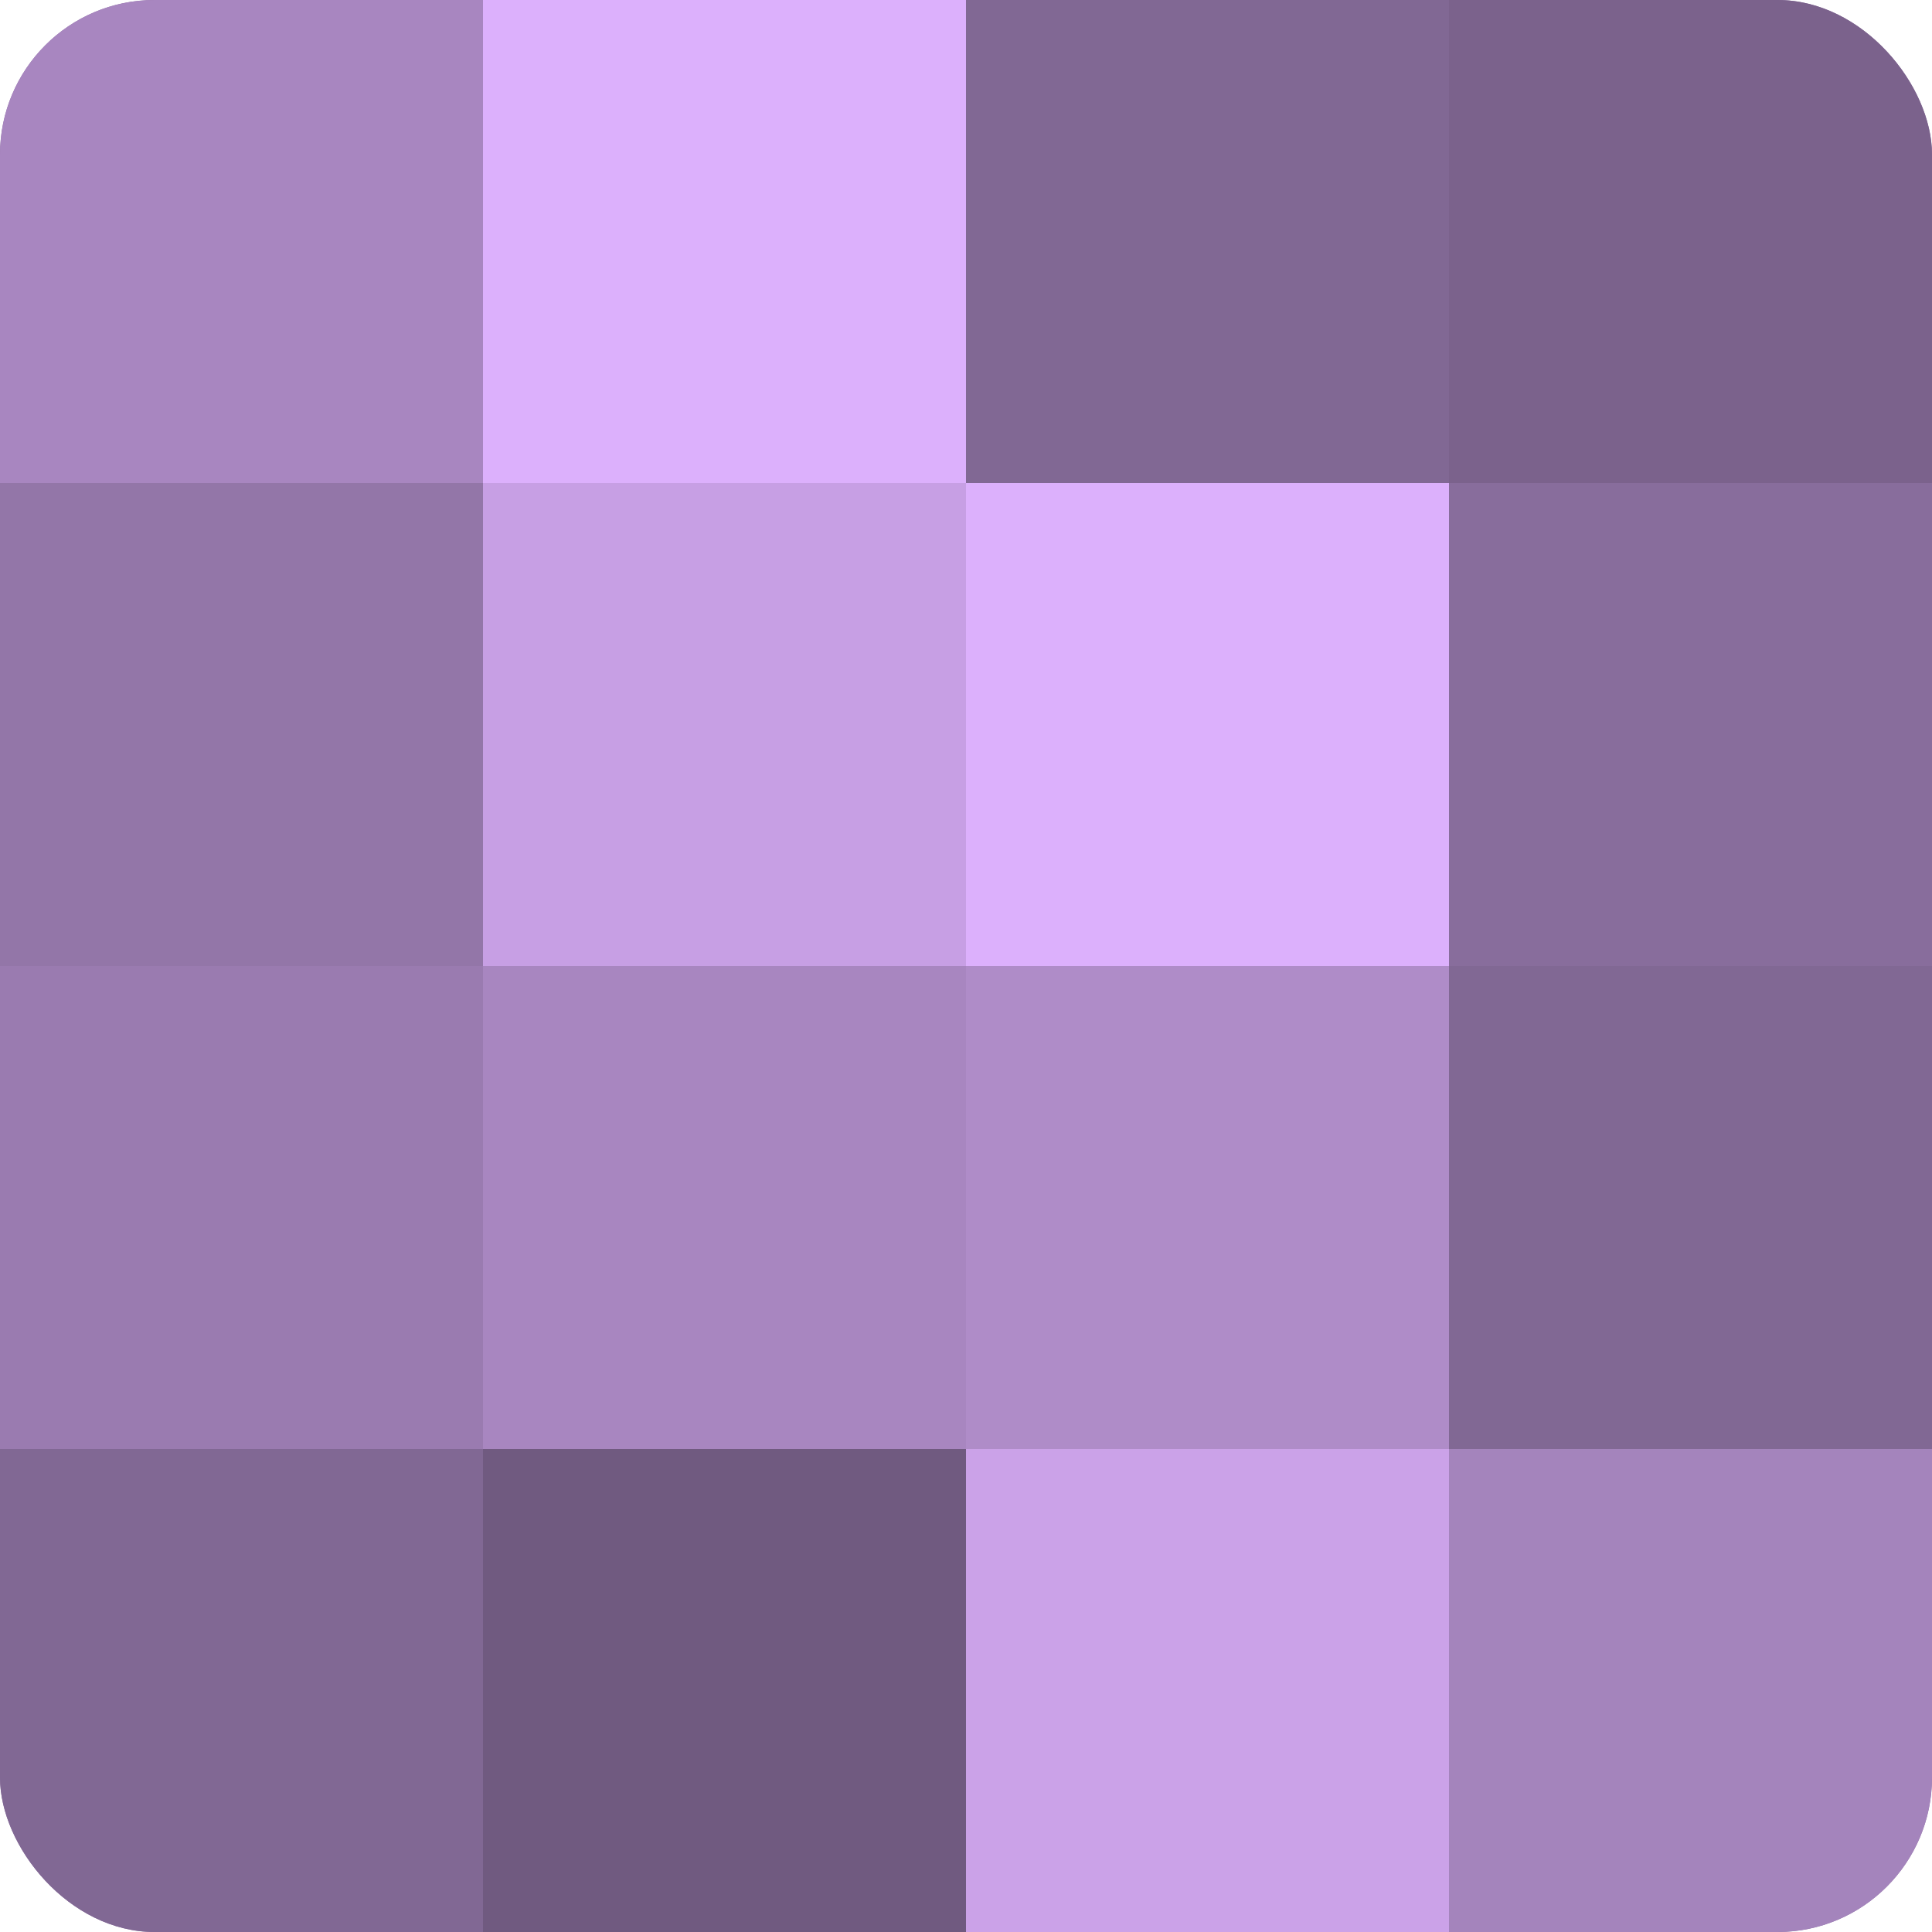
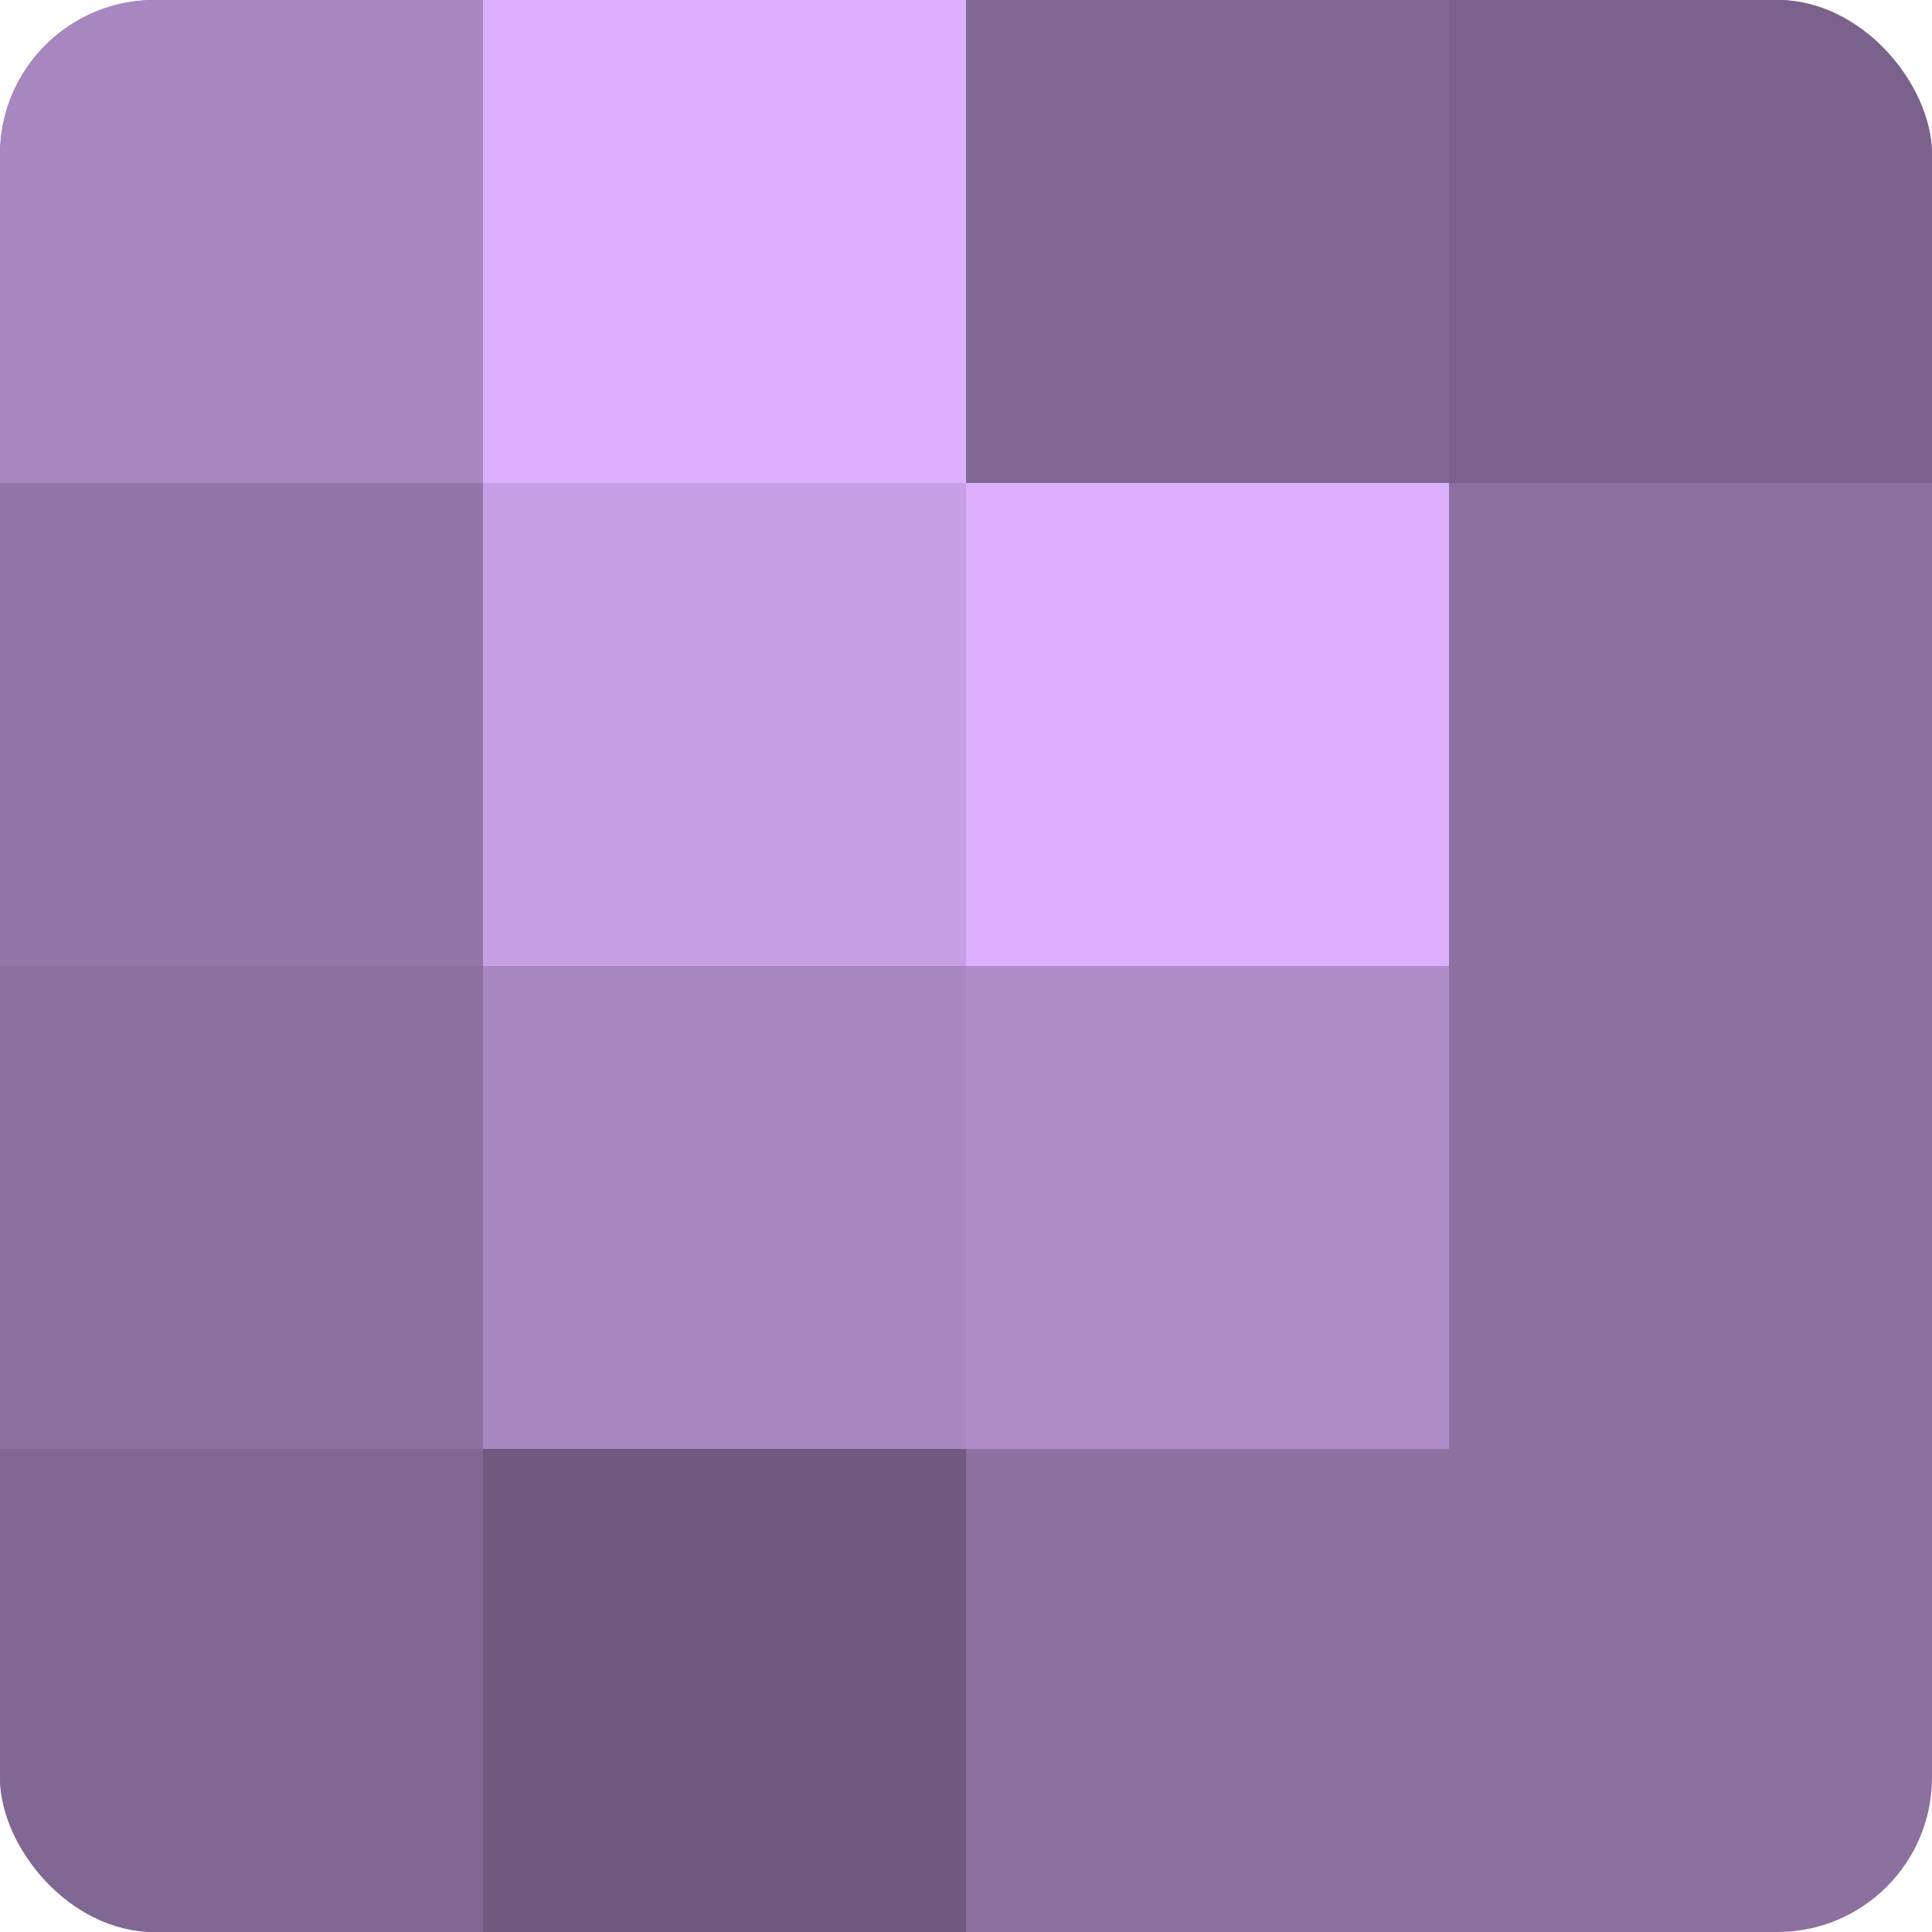
<svg xmlns="http://www.w3.org/2000/svg" width="60" height="60" viewBox="0 0 100 100" preserveAspectRatio="xMidYMid meet">
  <defs>
    <clipPath id="c" width="100" height="100">
      <rect width="100" height="100" rx="8" ry="8" />
    </clipPath>
  </defs>
  <g clip-path="url(#c)">
    <rect width="100" height="100" fill="#8c70a0" />
    <rect width="25" height="25" fill="#a886c0" />
    <rect y="25" width="25" height="25" fill="#9376a8" />
-     <rect y="50" width="25" height="25" fill="#9a7bb0" />
    <rect y="75" width="25" height="25" fill="#816894" />
    <rect x="25" width="25" height="25" fill="#dcb0fc" />
    <rect x="25" y="25" width="25" height="25" fill="#c79fe4" />
    <rect x="25" y="50" width="25" height="25" fill="#a886c0" />
    <rect x="25" y="75" width="25" height="25" fill="#705a80" />
    <rect x="50" width="25" height="25" fill="#816894" />
    <rect x="50" y="25" width="25" height="25" fill="#dcb0fc" />
    <rect x="50" y="50" width="25" height="25" fill="#af8cc8" />
-     <rect x="50" y="75" width="25" height="25" fill="#cba2e8" />
    <rect x="75" width="25" height="25" fill="#7b628c" />
-     <rect x="75" y="25" width="25" height="25" fill="#886d9c" />
-     <rect x="75" y="50" width="25" height="25" fill="#816894" />
-     <rect x="75" y="75" width="25" height="25" fill="#a484bc" />
  </g>
</svg>